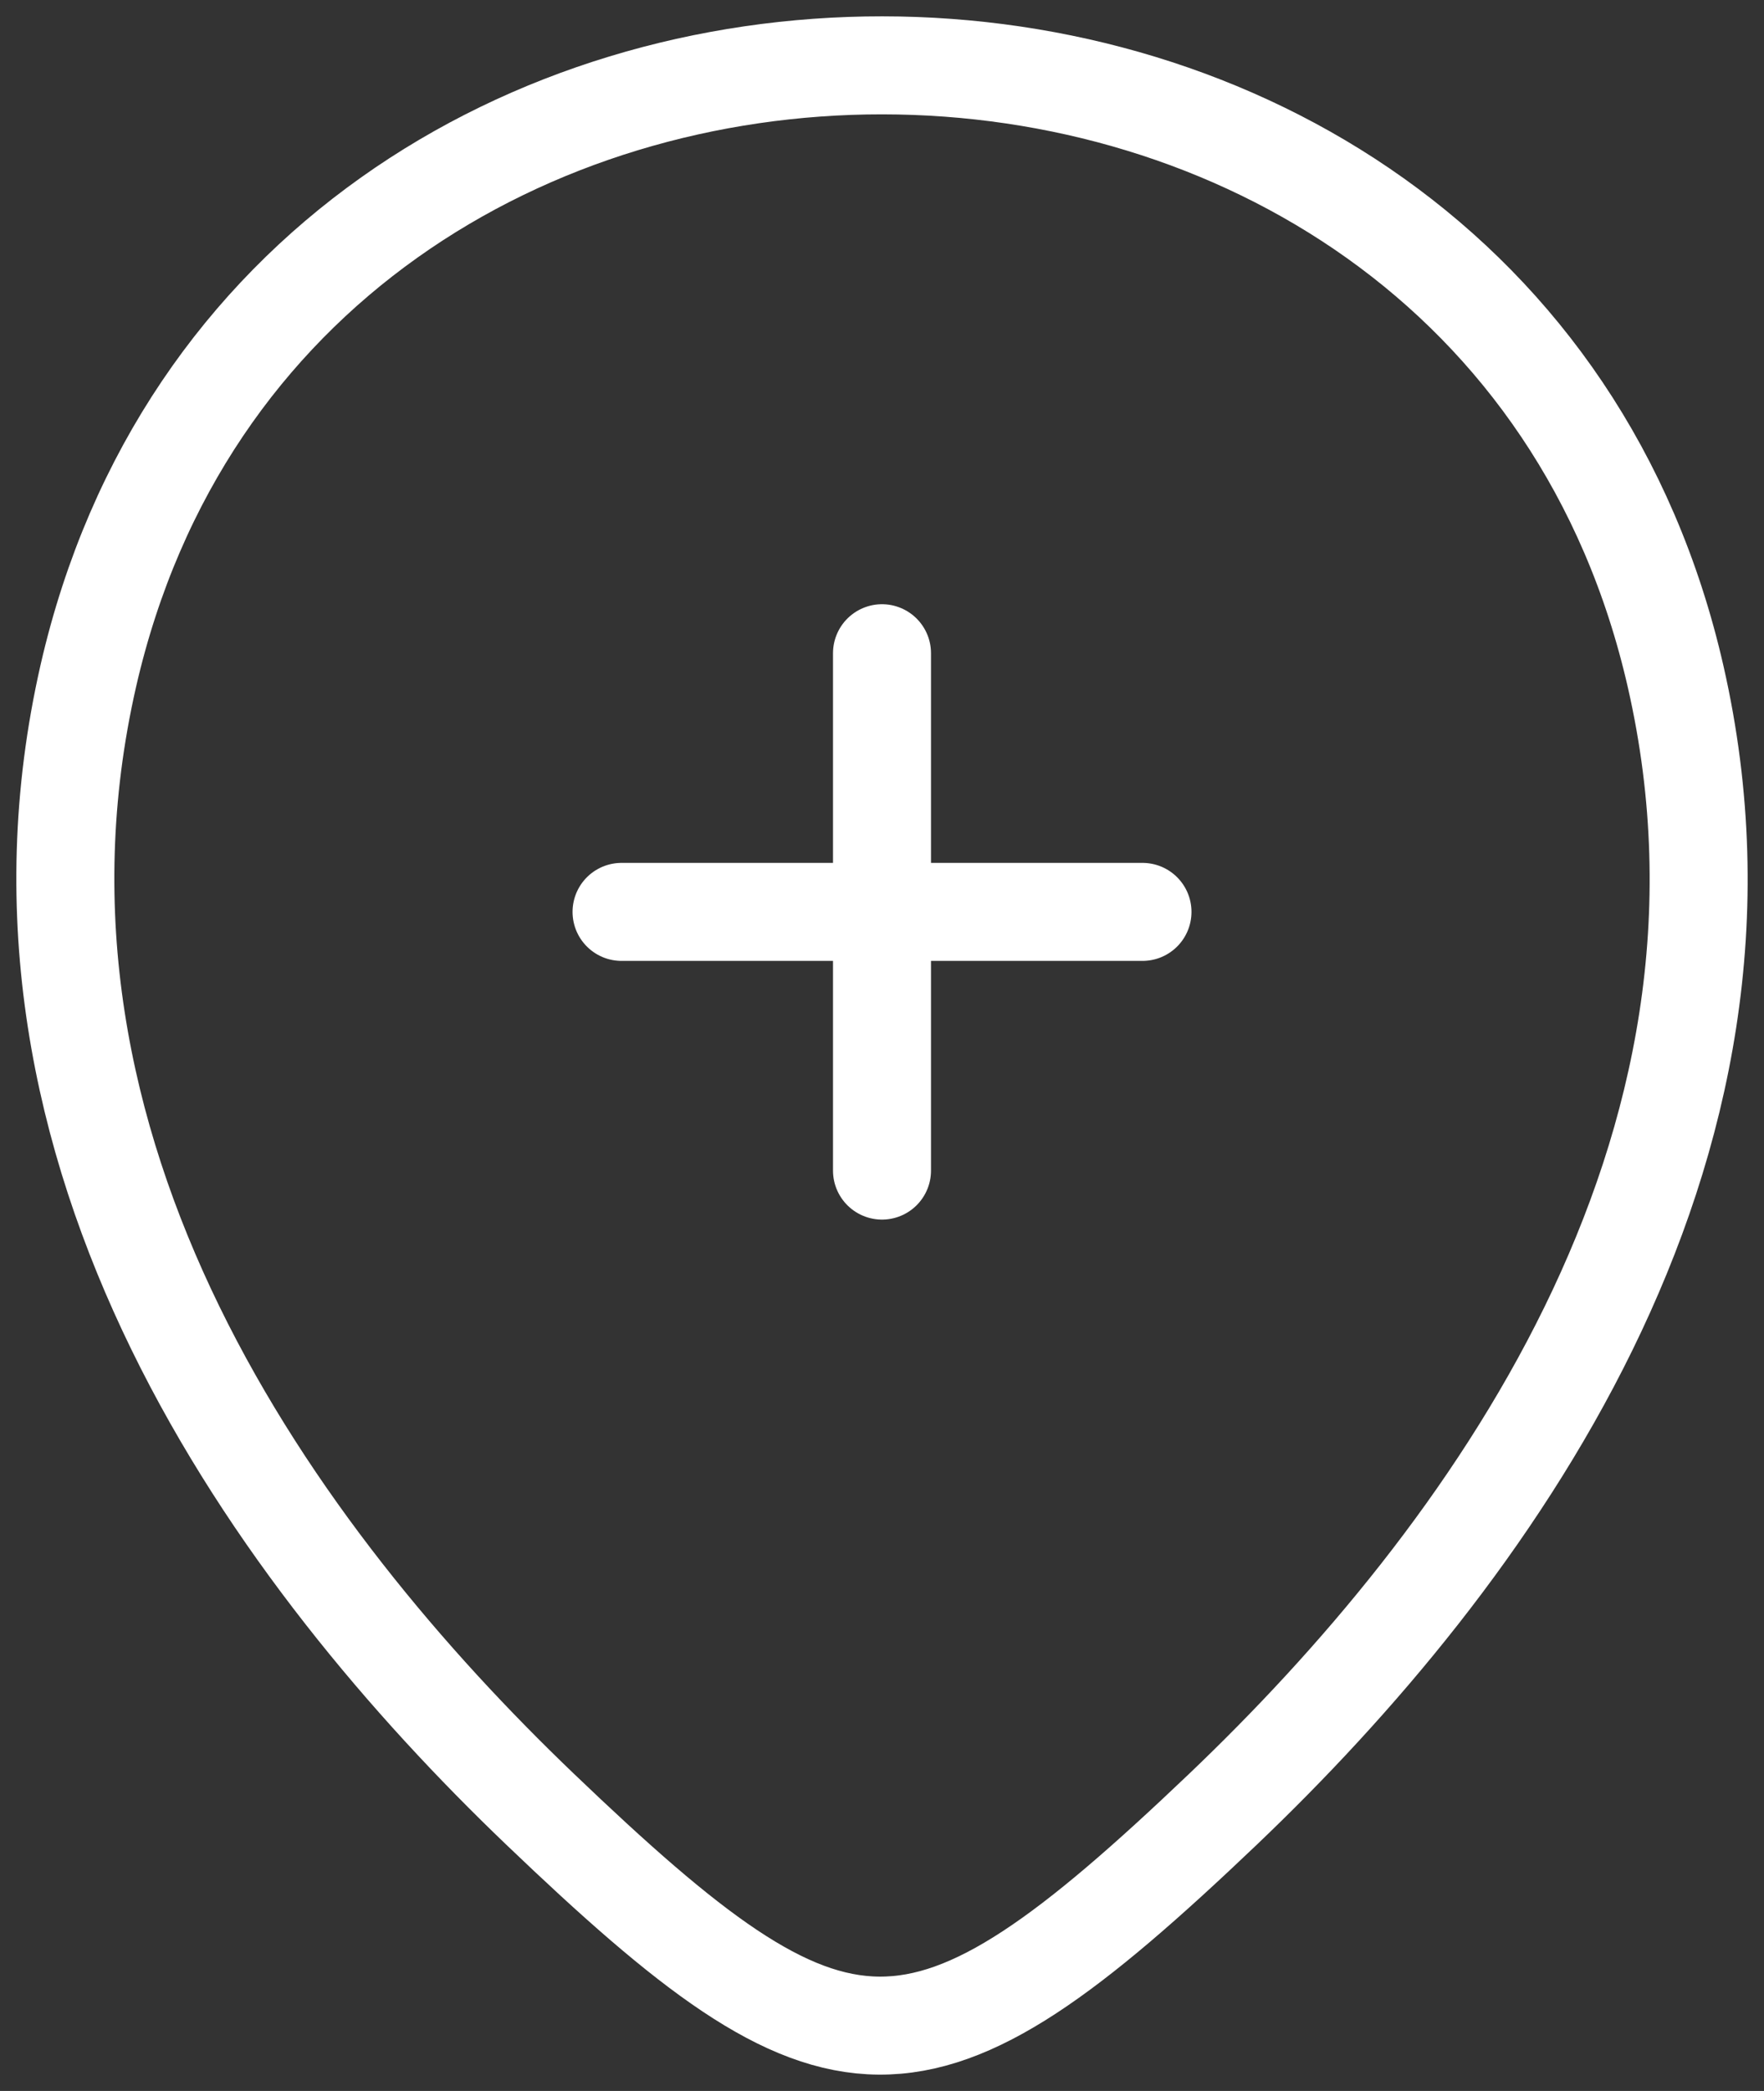
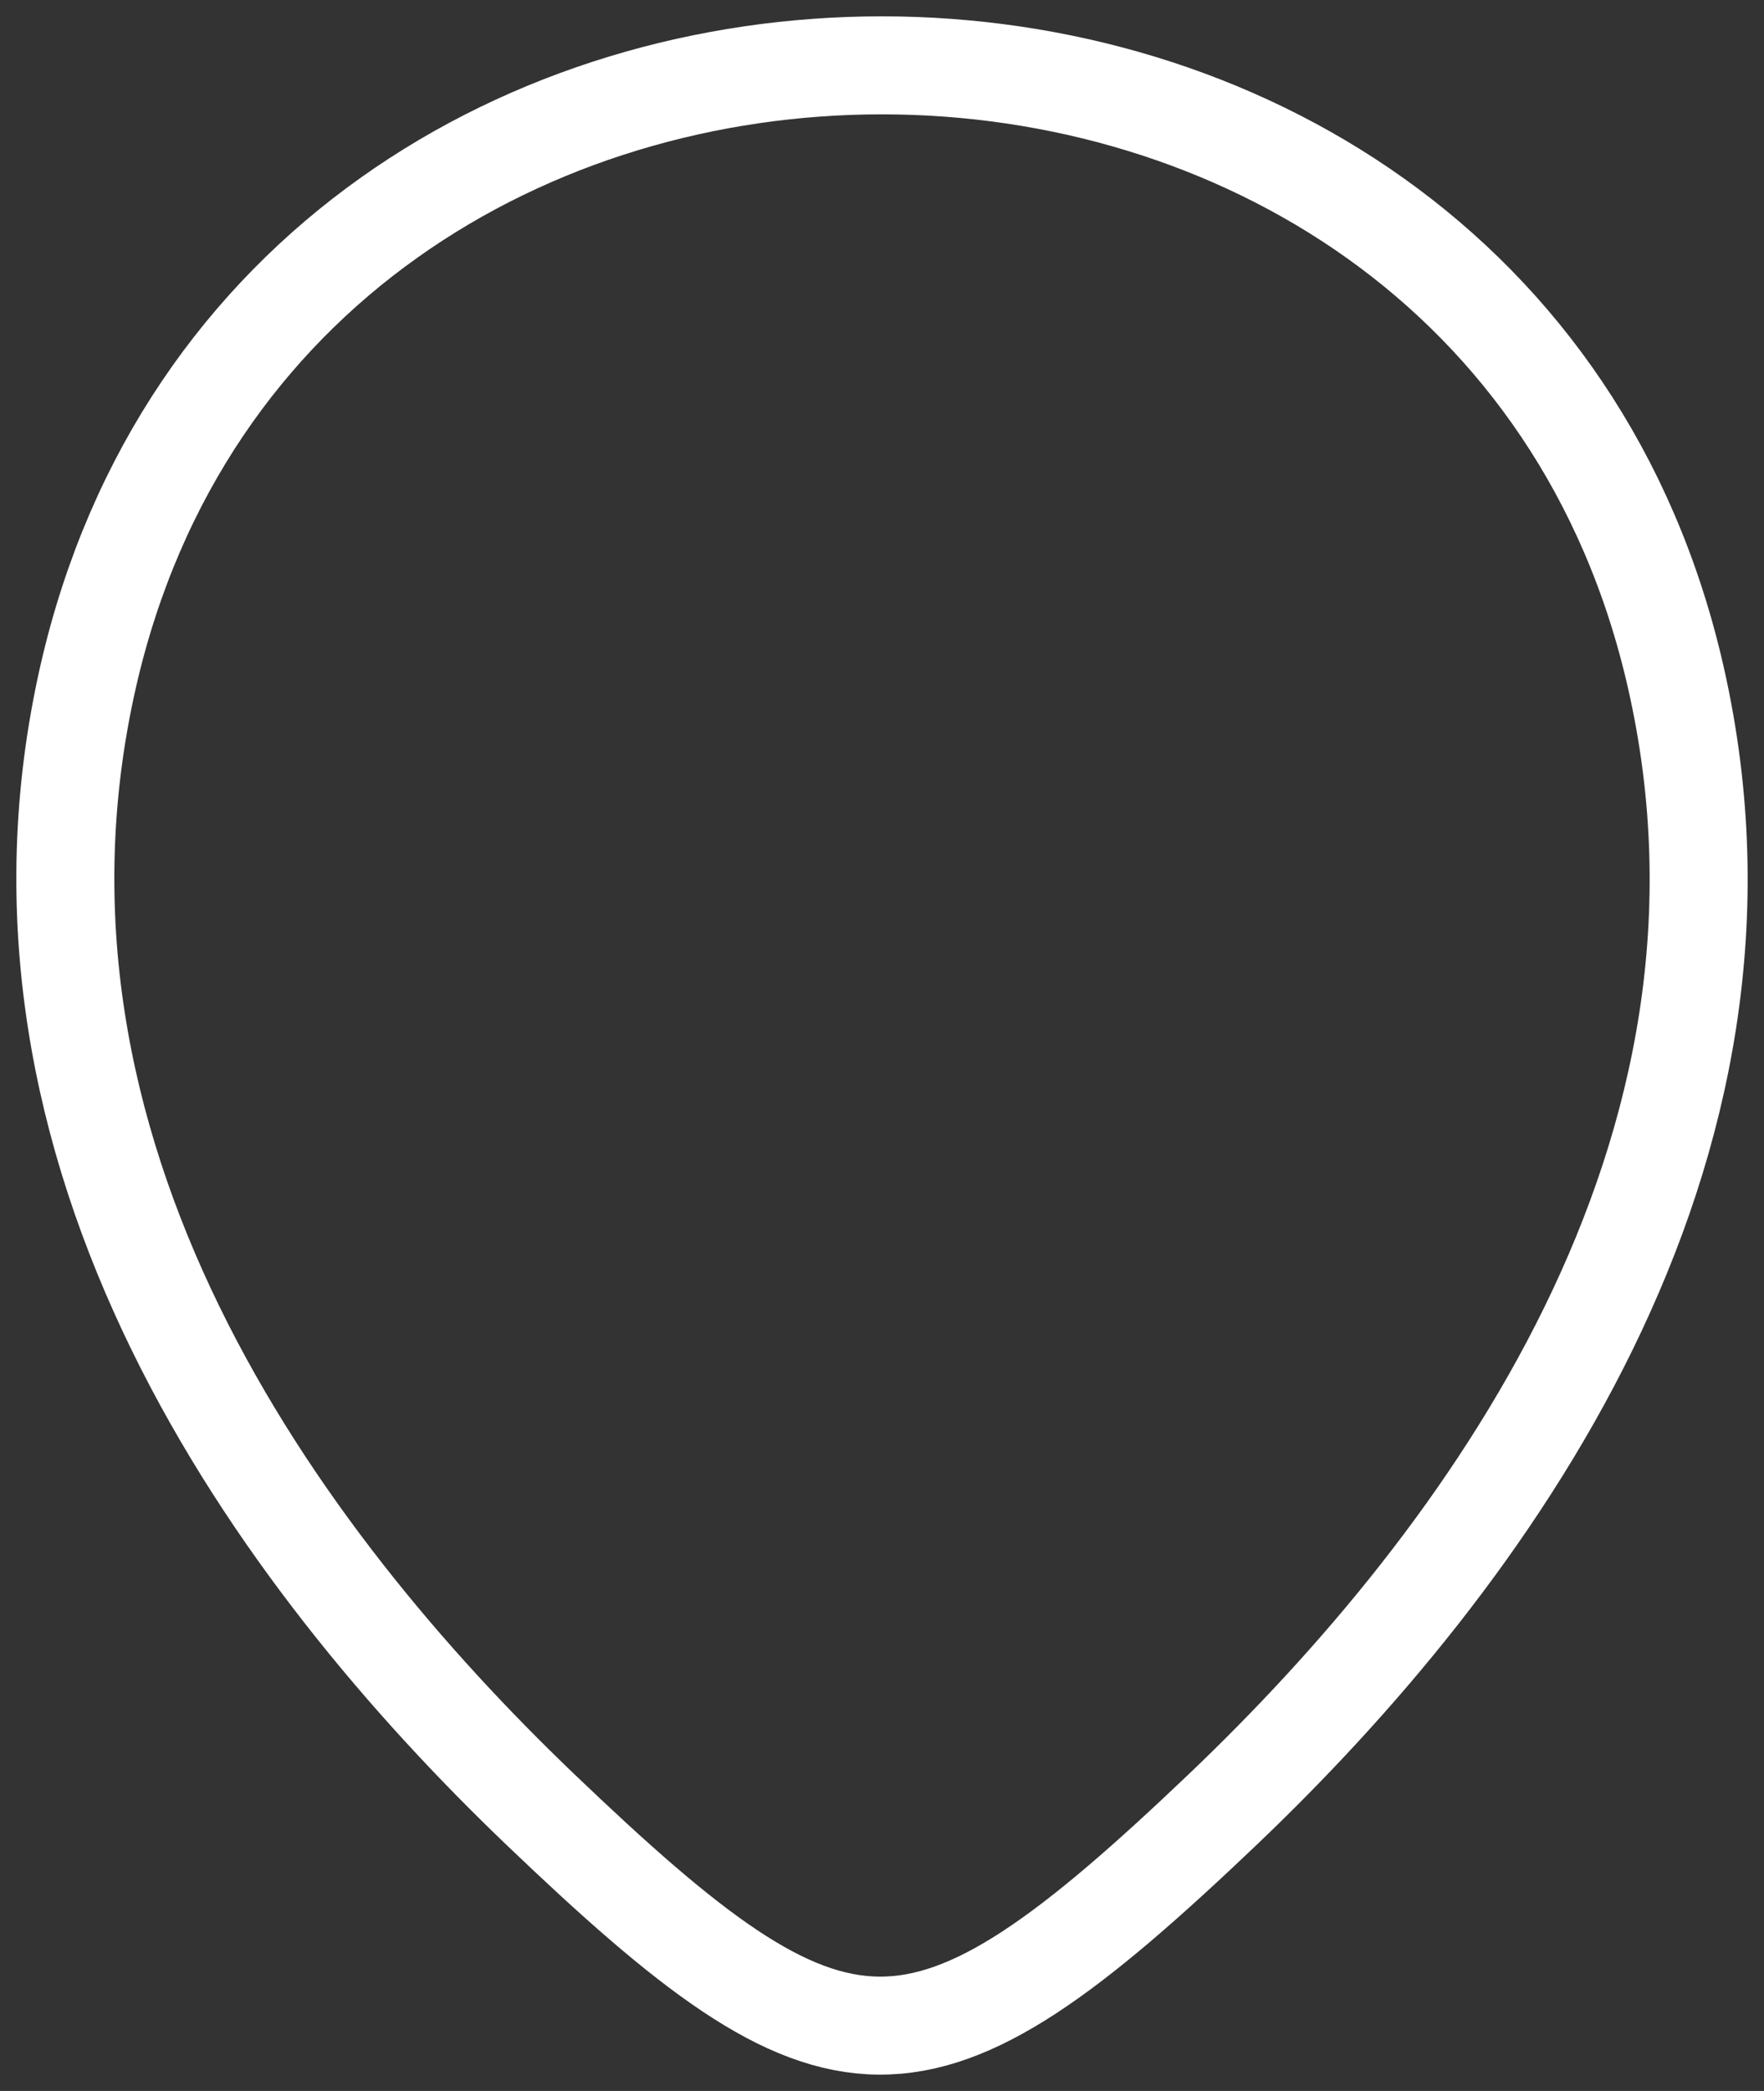
<svg xmlns="http://www.w3.org/2000/svg" width="54" height="64" viewBox="0 0 54 64" fill="none">
  <rect x="0" y="0" width="54" height="64" fill="#333333" stroke="none" />
-   <path d="M19.027 27.911H34.974" stroke="white" stroke-width="3" stroke-linecap="round" />
-   <path d="M27 35.829V19.994" stroke="white" stroke-width="3" stroke-linecap="round" />
  <path d="M2.704 20.685C8.415 -4.247 45.614 -4.219 51.296 20.713C54.63 35.339 45.469 47.719 37.438 55.377C28.087 64.293 25.672 64.122 16.534 55.377C8.531 47.719 -0.63 35.31 2.704 20.685Z" stroke="white" stroke-width="3" />
</svg>